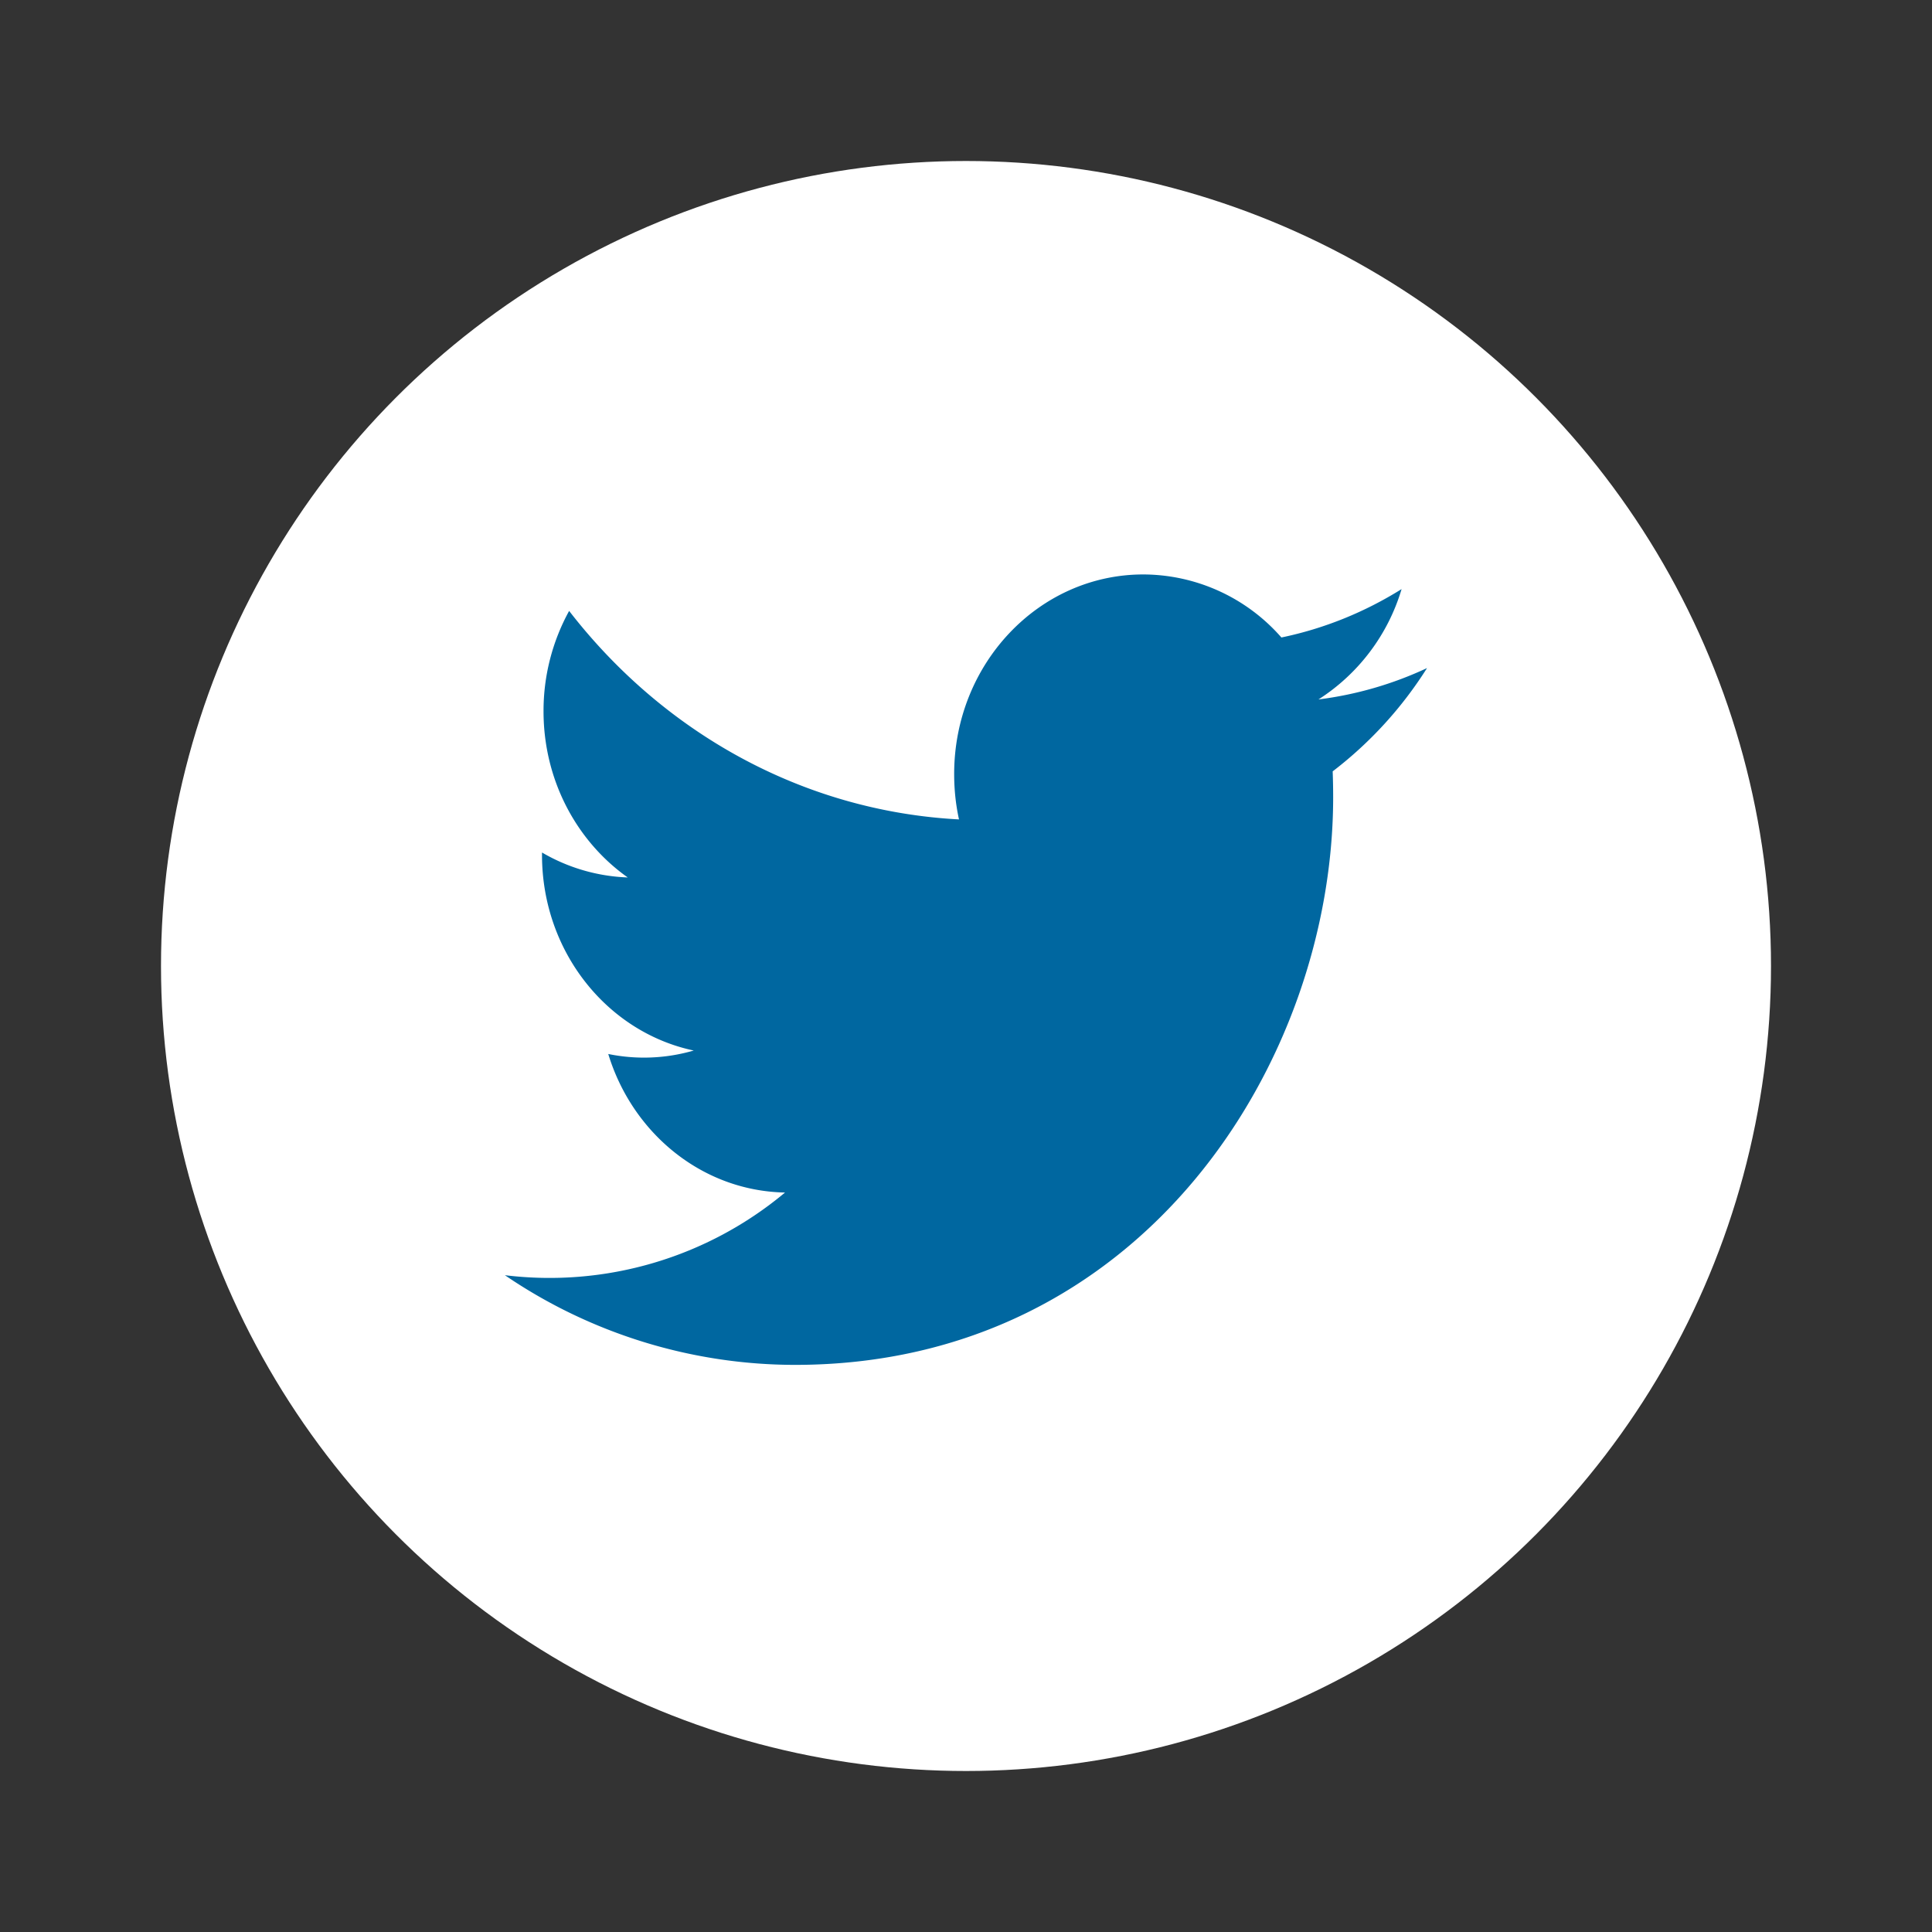
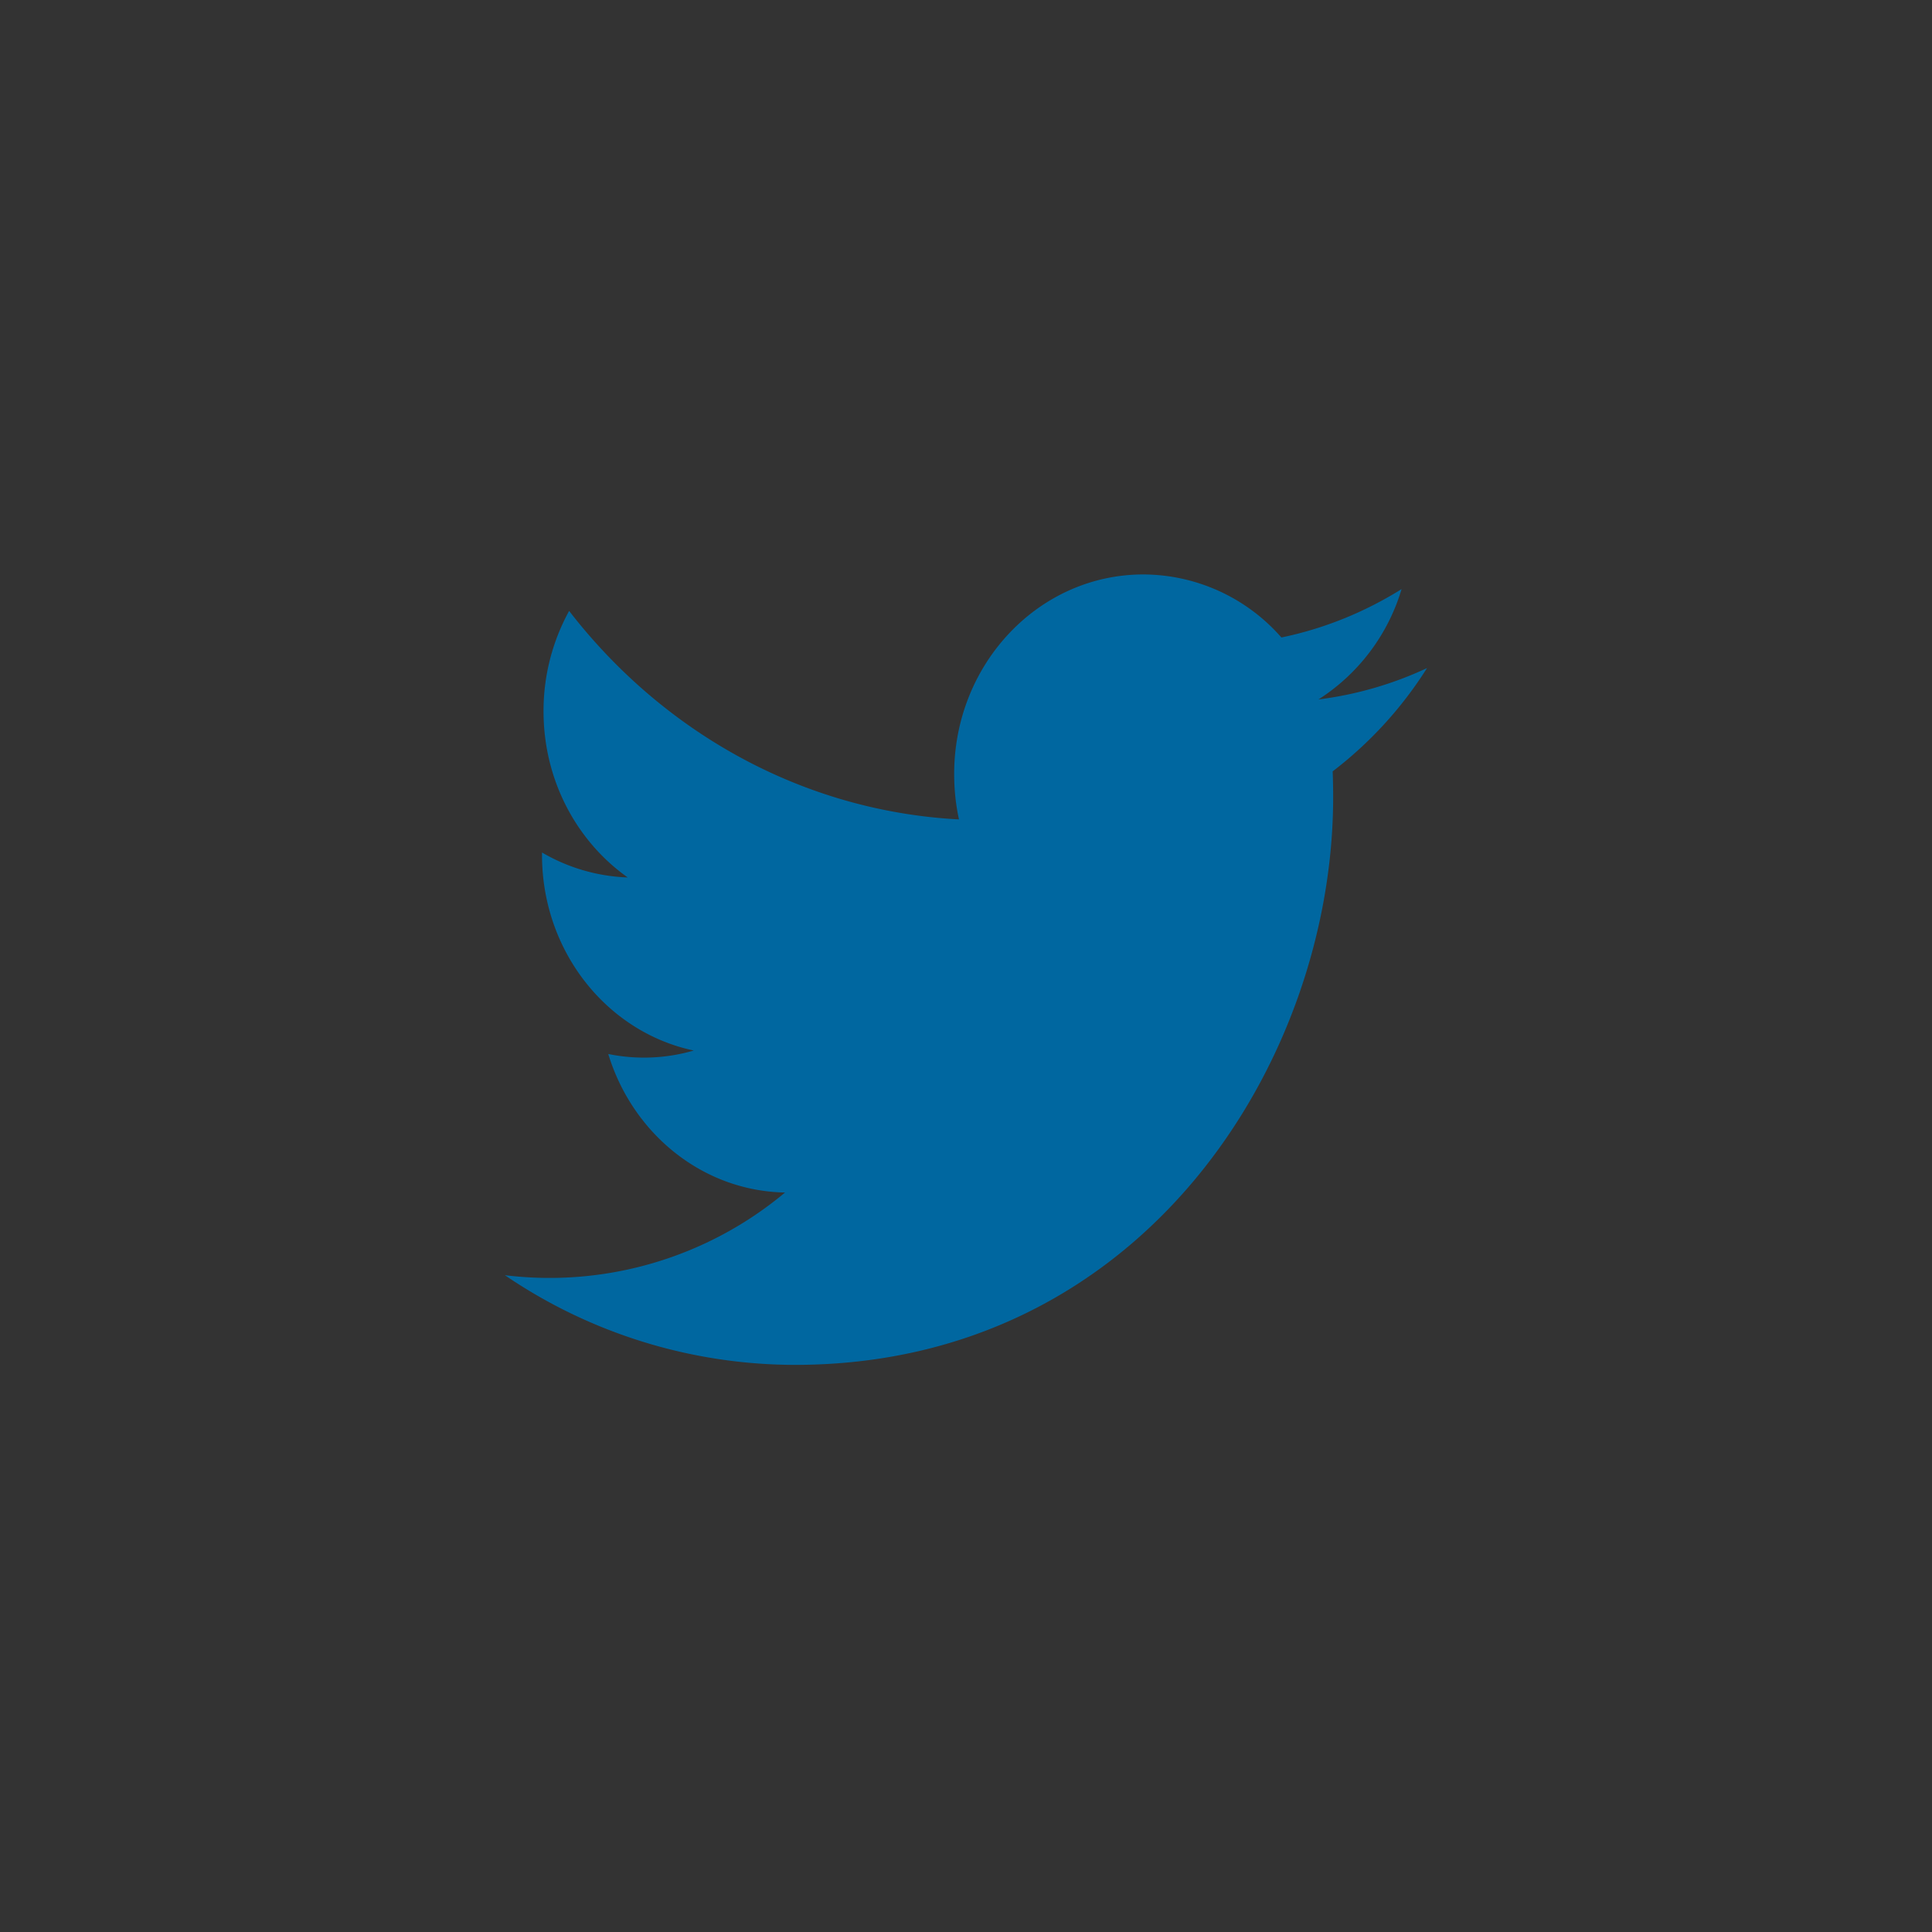
<svg xmlns="http://www.w3.org/2000/svg" width="24" height="24">
  <rect width="100%" height="100%" fill="#333333" stroke="none" />
-   <circle cx="50%" cy="50%" r="10" fill="#fff" />
  <path d="M16.378 8.689a2.46 2.46 0 001.033-1.371c-.455.284-.957.49-1.493.601a2.288 2.288 0 00-1.715-.783c-1.298 0-2.35 1.11-2.35 2.479 0 .194.02.383.06.564-1.952-.103-3.683-1.09-4.843-2.59a2.577 2.577 0 00-.318 1.247c0 .86.415 1.618 1.046 2.064a2.266 2.266 0 01-1.065-.31v.03c0 1.201.81 2.203 1.885 2.43a2.21 2.21 0 01-1.062.043c.3.985 1.167 1.702 2.196 1.721a4.562 4.562 0 01-3.48 1.027 6.408 6.408 0 003.603 1.114c4.323 0 6.686-3.777 6.686-7.052 0-.108-.002-.215-.006-.321a4.92 4.92 0 001.172-1.283c-.421.197-.874.33-1.35.39z" fill="#0067A0" />
</svg>